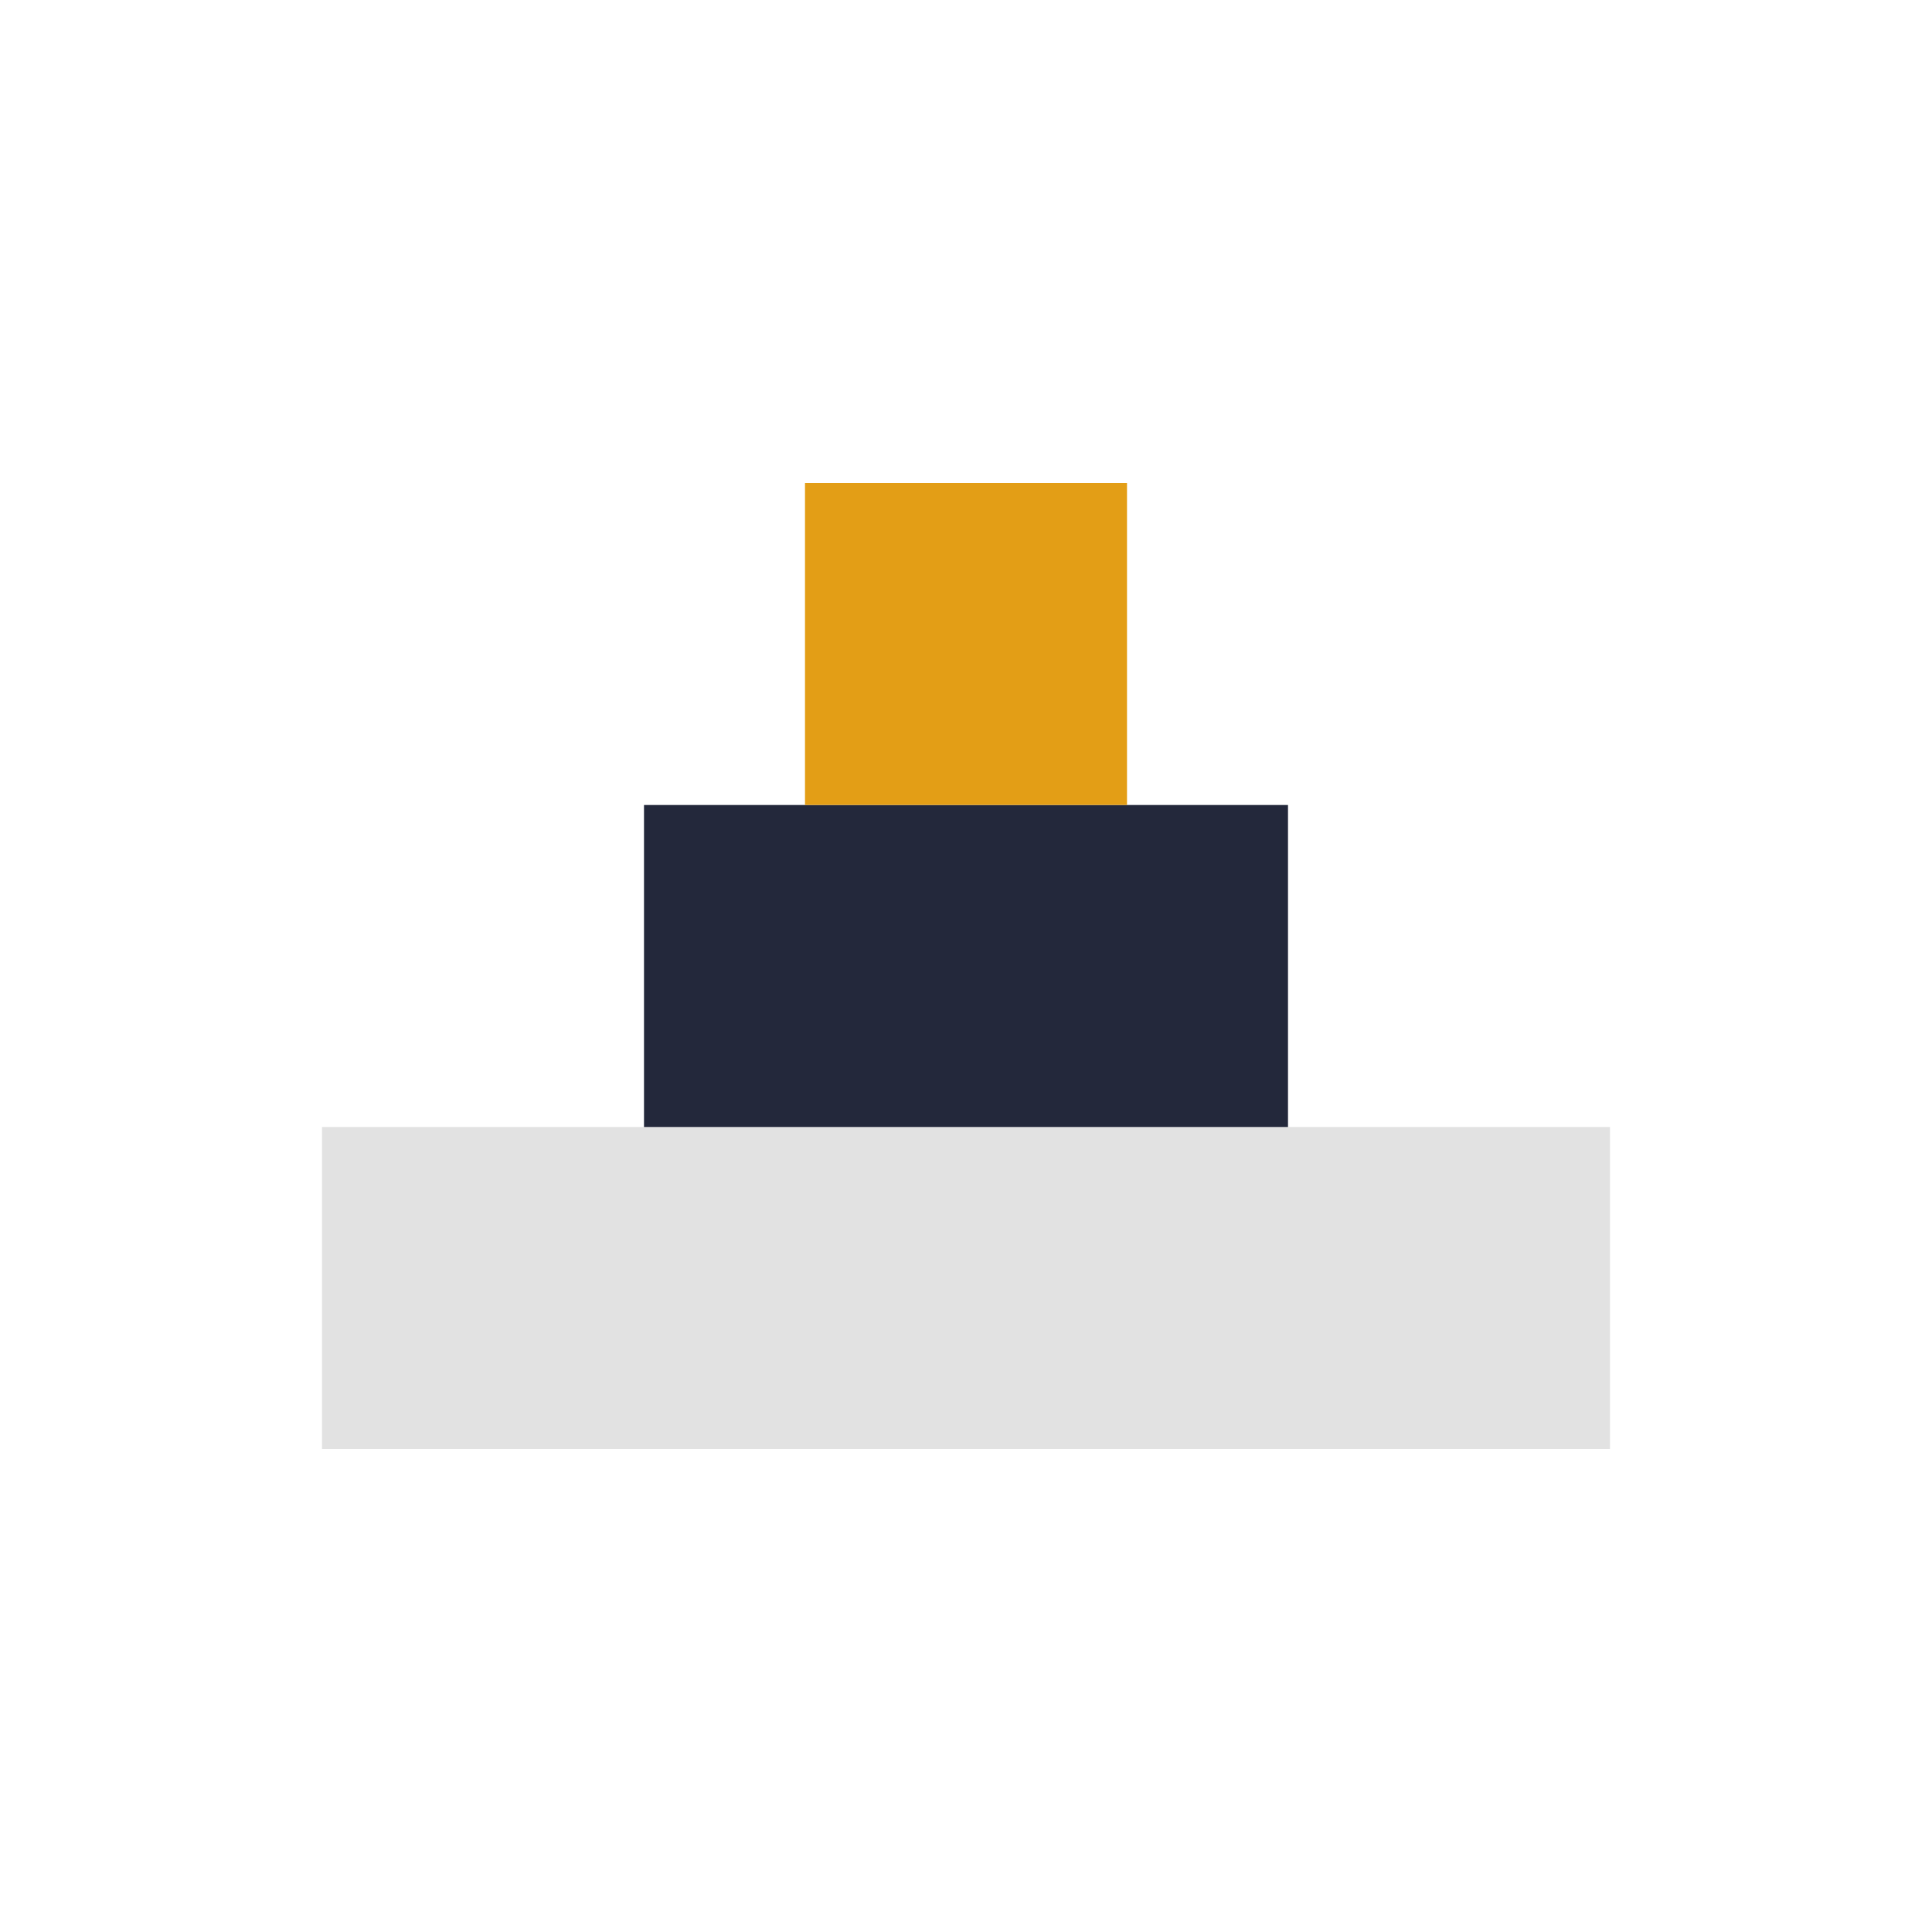
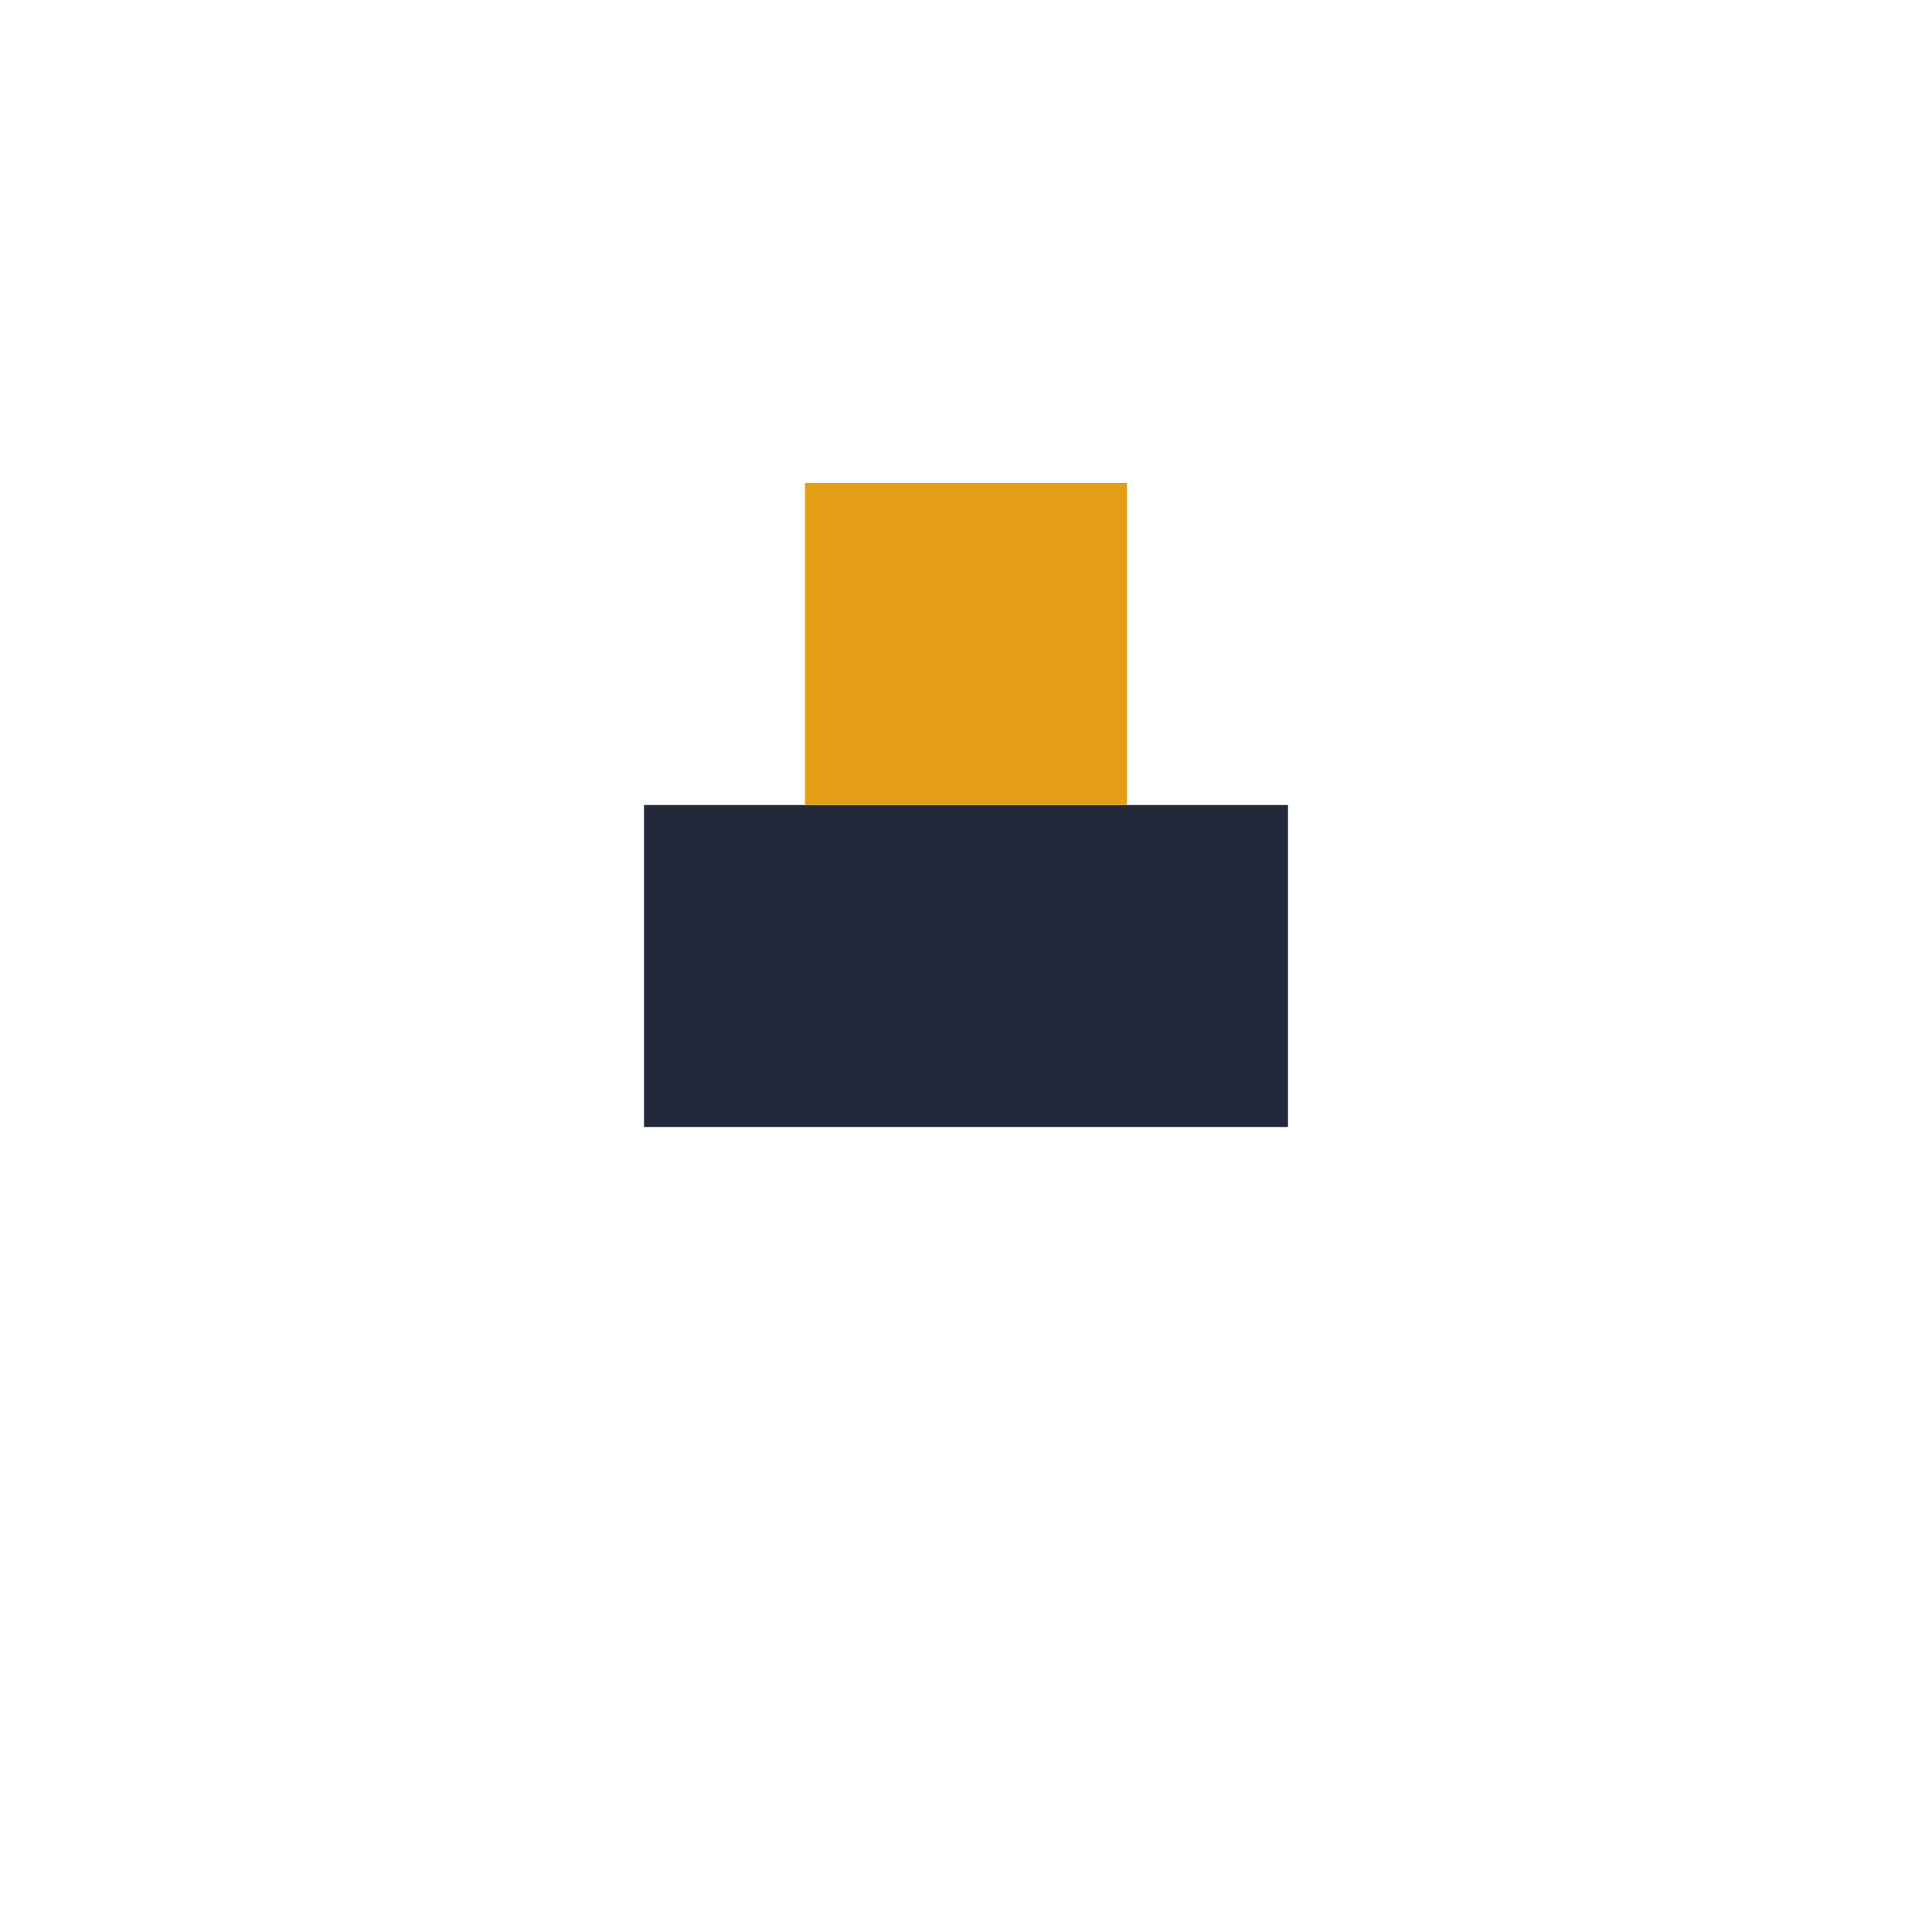
<svg xmlns="http://www.w3.org/2000/svg" width="24" height="24" viewBox="0 0 24 24">
-   <rect x="4" y="14" width="16" height="4" fill="#E2E2E2" />
  <rect x="8" y="10" width="8" height="4" fill="#23283B" />
  <rect x="10" y="6" width="4" height="4" fill="#E39E16" />
</svg>